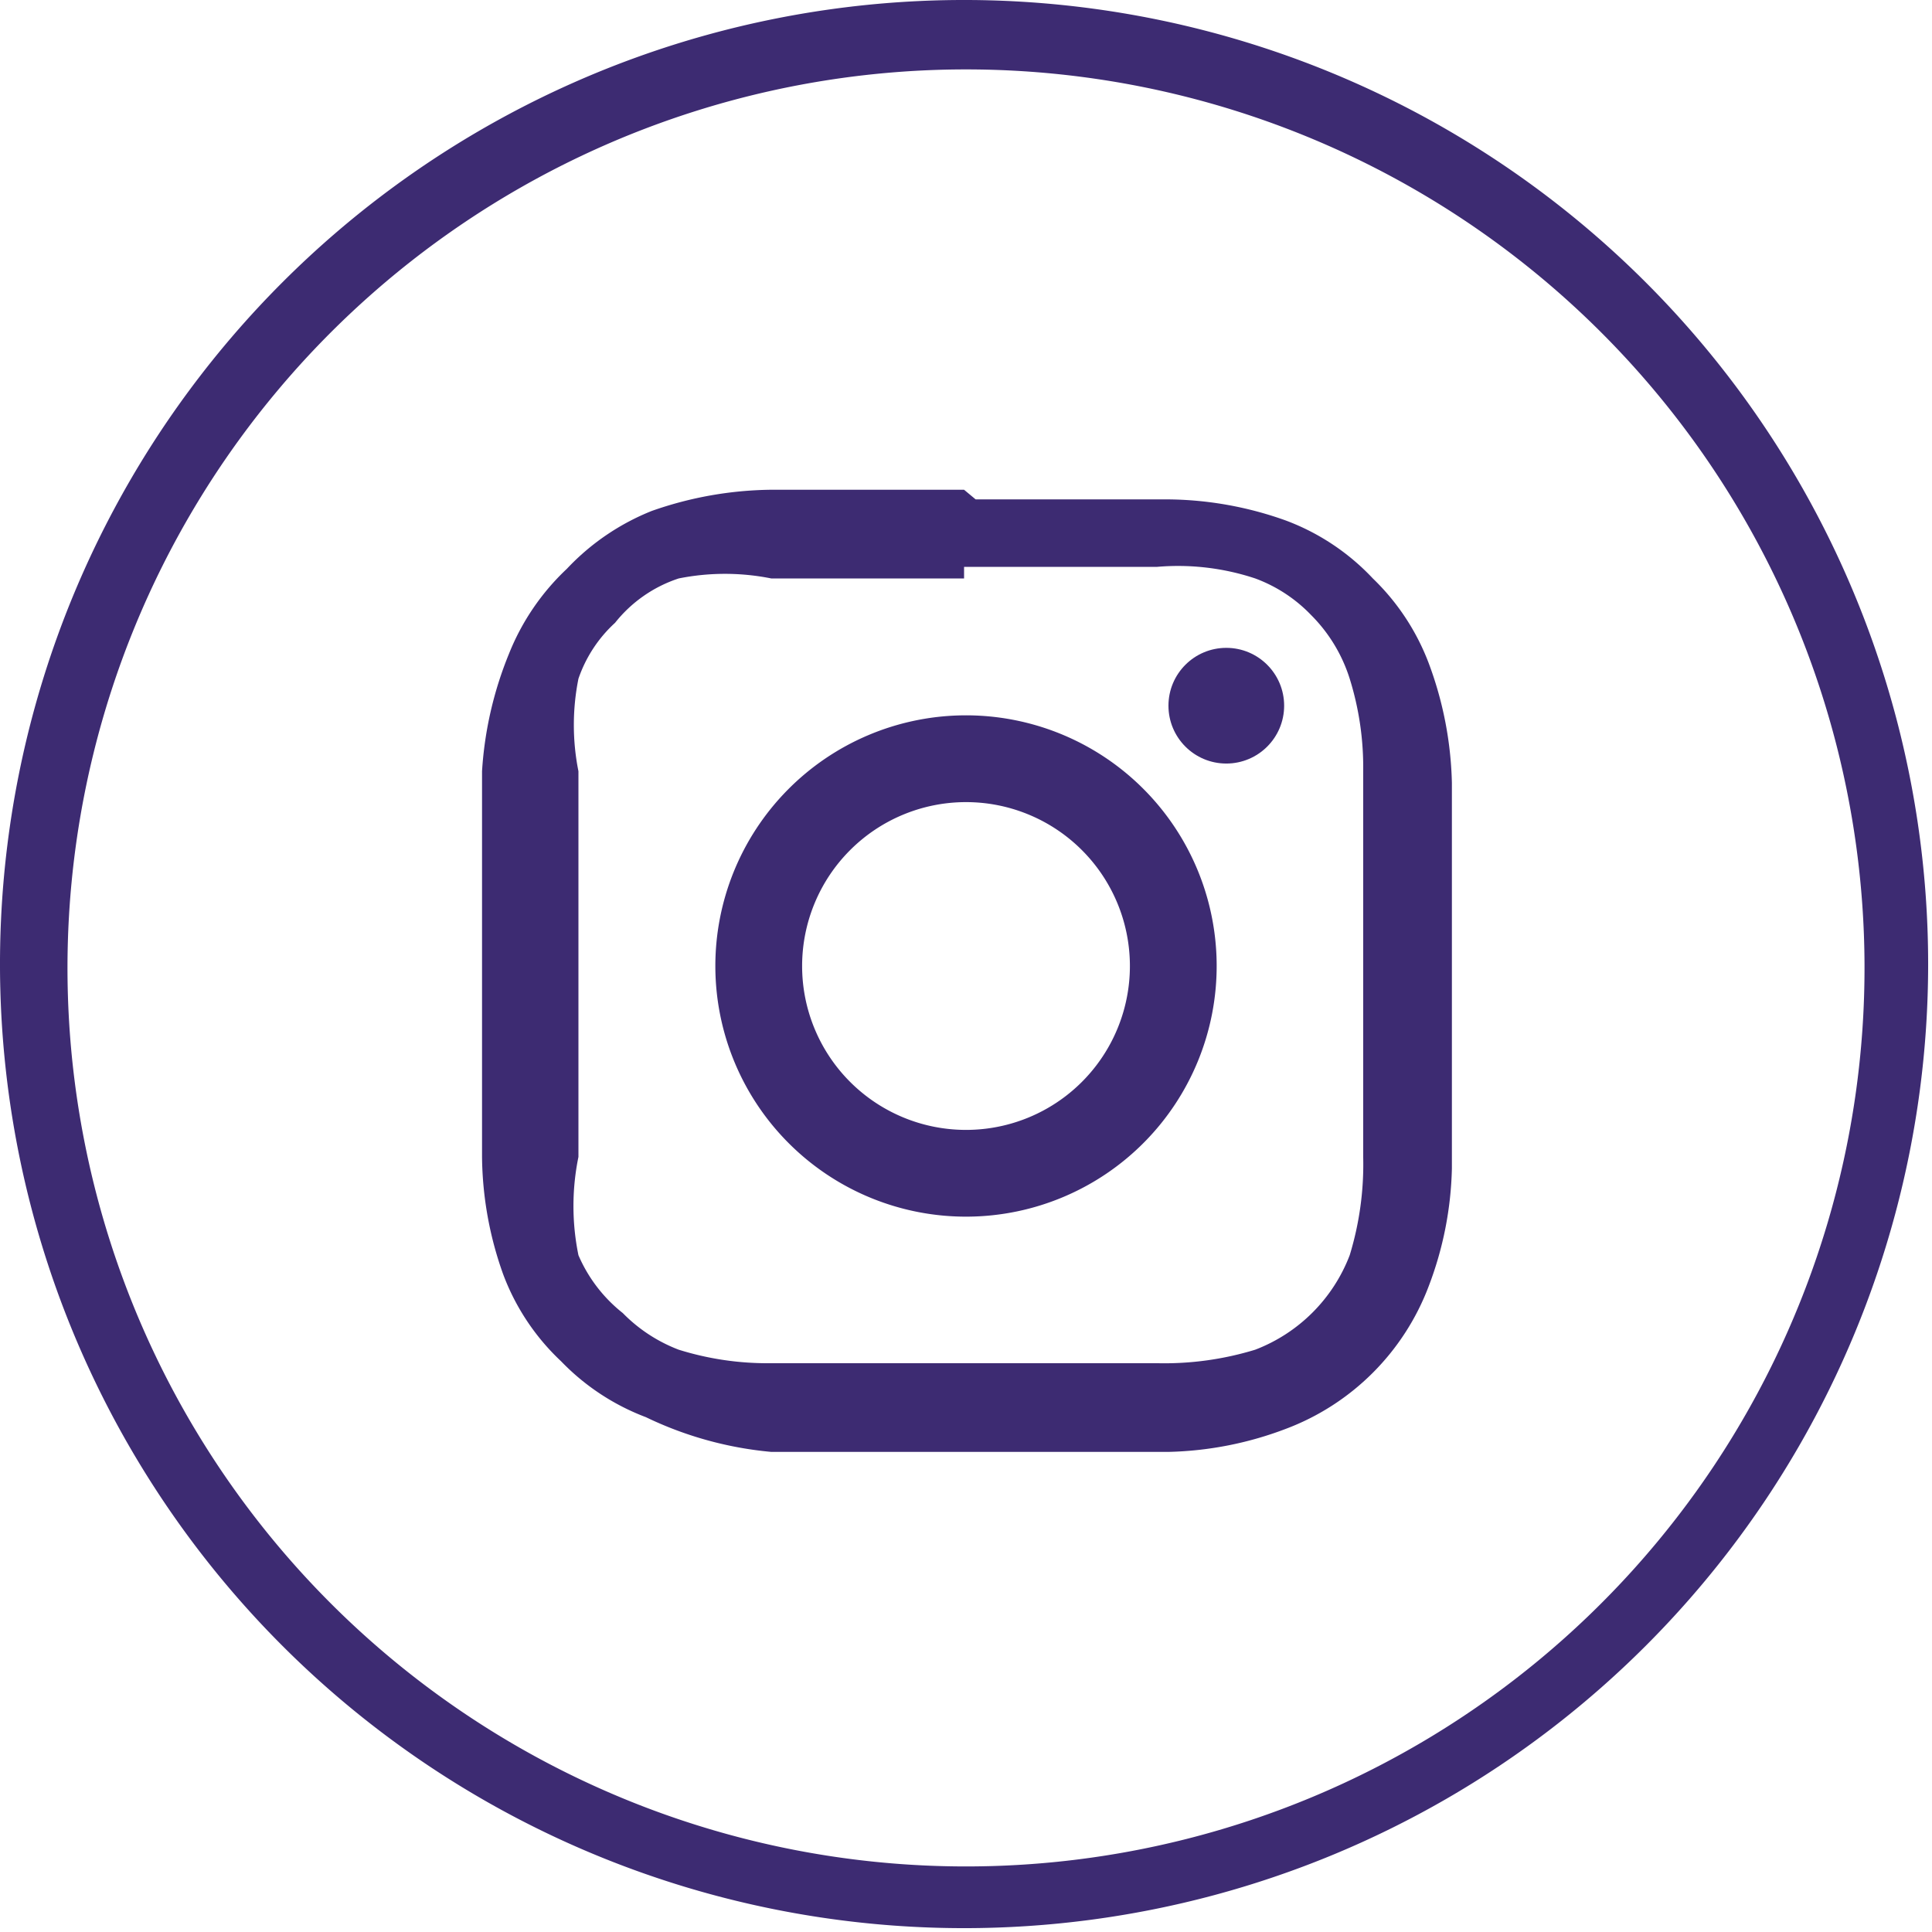
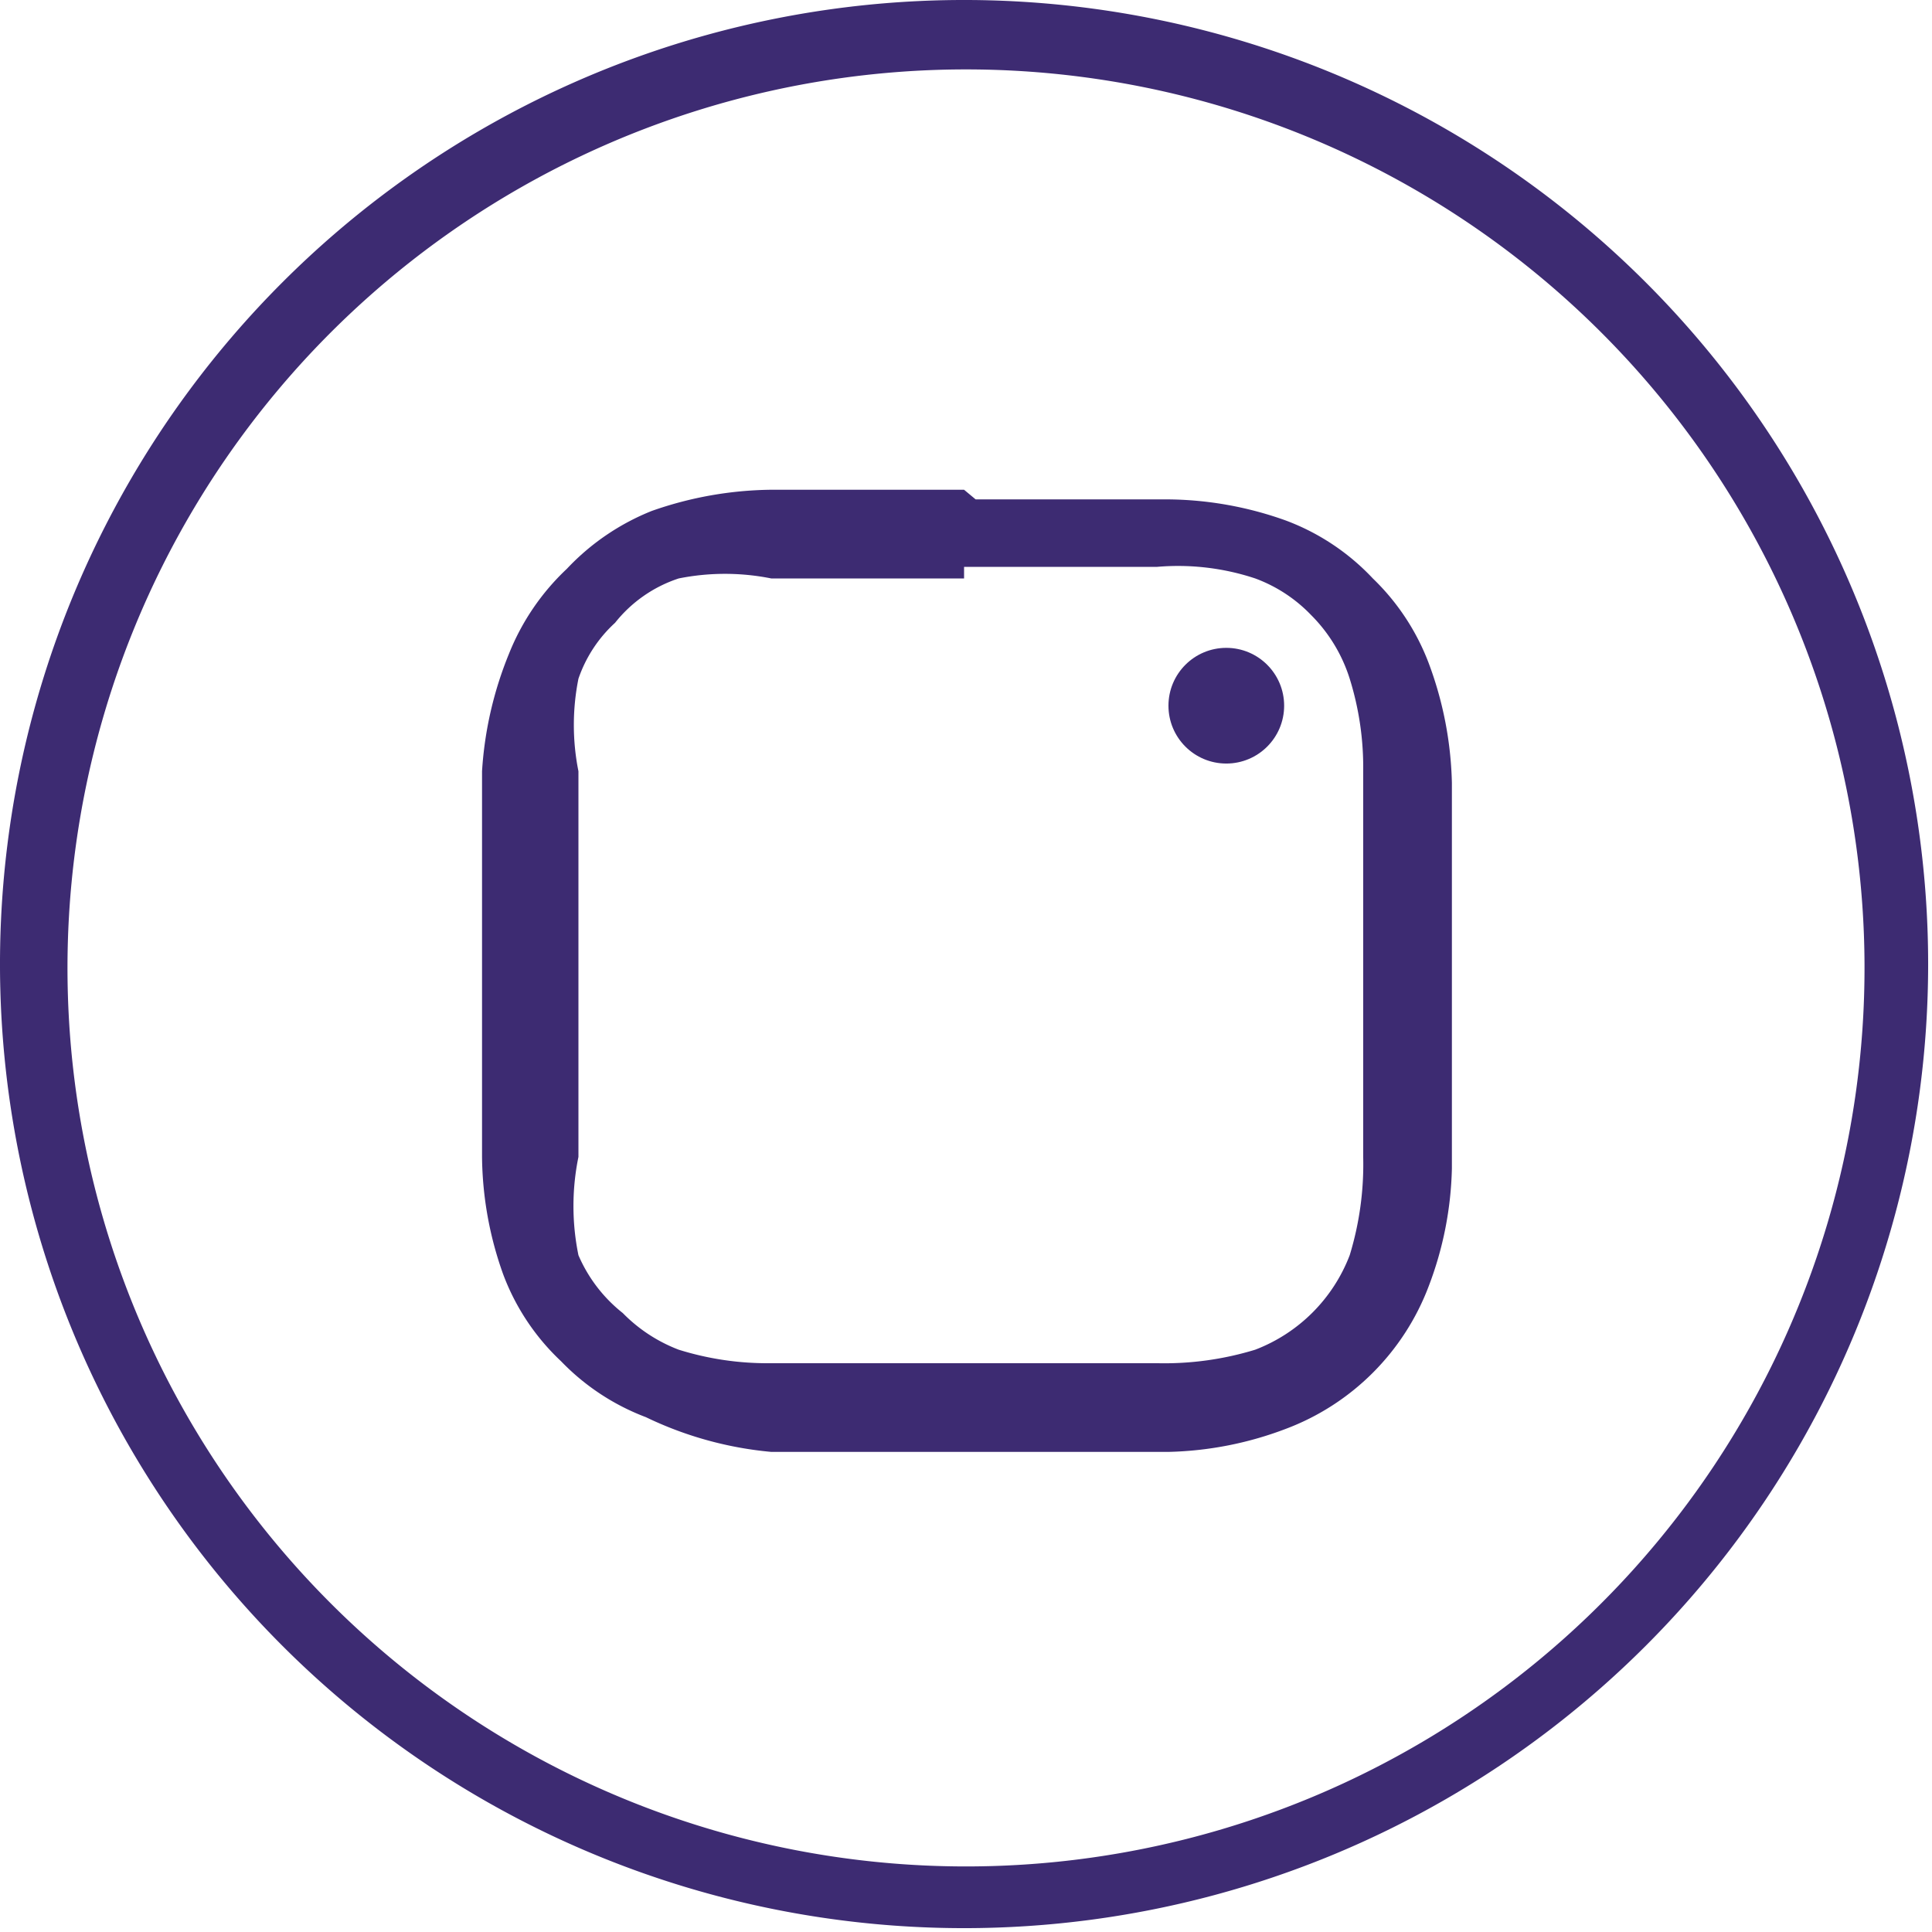
<svg xmlns="http://www.w3.org/2000/svg" viewBox="0 0 10.02 10.02">
  <defs>
    <style>.cls-1{fill:#3d2b72;}</style>
  </defs>
  <title>Asset 4</title>
  <g id="Layer_2" data-name="Layer 2">
    <g id="Layer_1-2" data-name="Layer 1">
      <path class="cls-1" d="M5,10a5,5,0,1,1,5-5A5,5,0,0,1,5,10ZM5,.36A4.66,4.66,0,1,0,9.67,5,4.66,4.66,0,0,0,5,.36Z" />
      <path class="cls-1" d="M5,2.94H6A1.27,1.27,0,0,1,6.51,3a.77.77,0,0,1,.29.19A.81.81,0,0,1,7,3.52,1.54,1.54,0,0,1,7.07,4c0,.27,0,.35,0,1s0,.76,0,1A1.61,1.61,0,0,1,7,6.51.85.85,0,0,1,6.51,7,1.61,1.61,0,0,1,6,7.07c-.27,0-.35,0-1,0s-.75,0-1,0A1.54,1.54,0,0,1,3.52,7a.81.81,0,0,1-.29-.19A.77.77,0,0,1,3,6.51,1.27,1.27,0,0,1,3,6c0-.27,0-.35,0-1s0-.75,0-1A1.22,1.22,0,0,1,3,3.52a.7.7,0,0,1,.19-.29A.7.7,0,0,1,3.52,3,1.22,1.22,0,0,1,4,3H5m0-.46c-.69,0-.77,0-1,0a1.92,1.92,0,0,0-.62.11,1.23,1.23,0,0,0-.44.3,1.23,1.23,0,0,0-.3.44A1.92,1.92,0,0,0,2.5,4c0,.27,0,.35,0,1s0,.78,0,1a1.85,1.85,0,0,0,.11.61,1.19,1.19,0,0,0,.3.45,1.2,1.2,0,0,0,.44.29A1.89,1.89,0,0,0,4,7.53H6.06a1.82,1.82,0,0,0,.61-.12,1.27,1.27,0,0,0,.74-.74,1.82,1.82,0,0,0,.12-.61c0-.27,0-.36,0-1s0-.77,0-1a1.89,1.89,0,0,0-.12-.62,1.2,1.2,0,0,0-.29-.44,1.19,1.19,0,0,0-.45-.3,1.85,1.85,0,0,0-.61-.11c-.27,0-.36,0-1,0Z" />
-       <path class="cls-1" d="M5,3.71A1.3,1.3,0,1,0,6.31,5,1.3,1.3,0,0,0,5,3.71ZM5,5.86A.85.85,0,1,1,5.86,5,.85.85,0,0,1,5,5.86Z" />
      <circle class="cls-1" cx="6.36" cy="3.66" r="0.3" />
    </g>
  </g>
</svg>